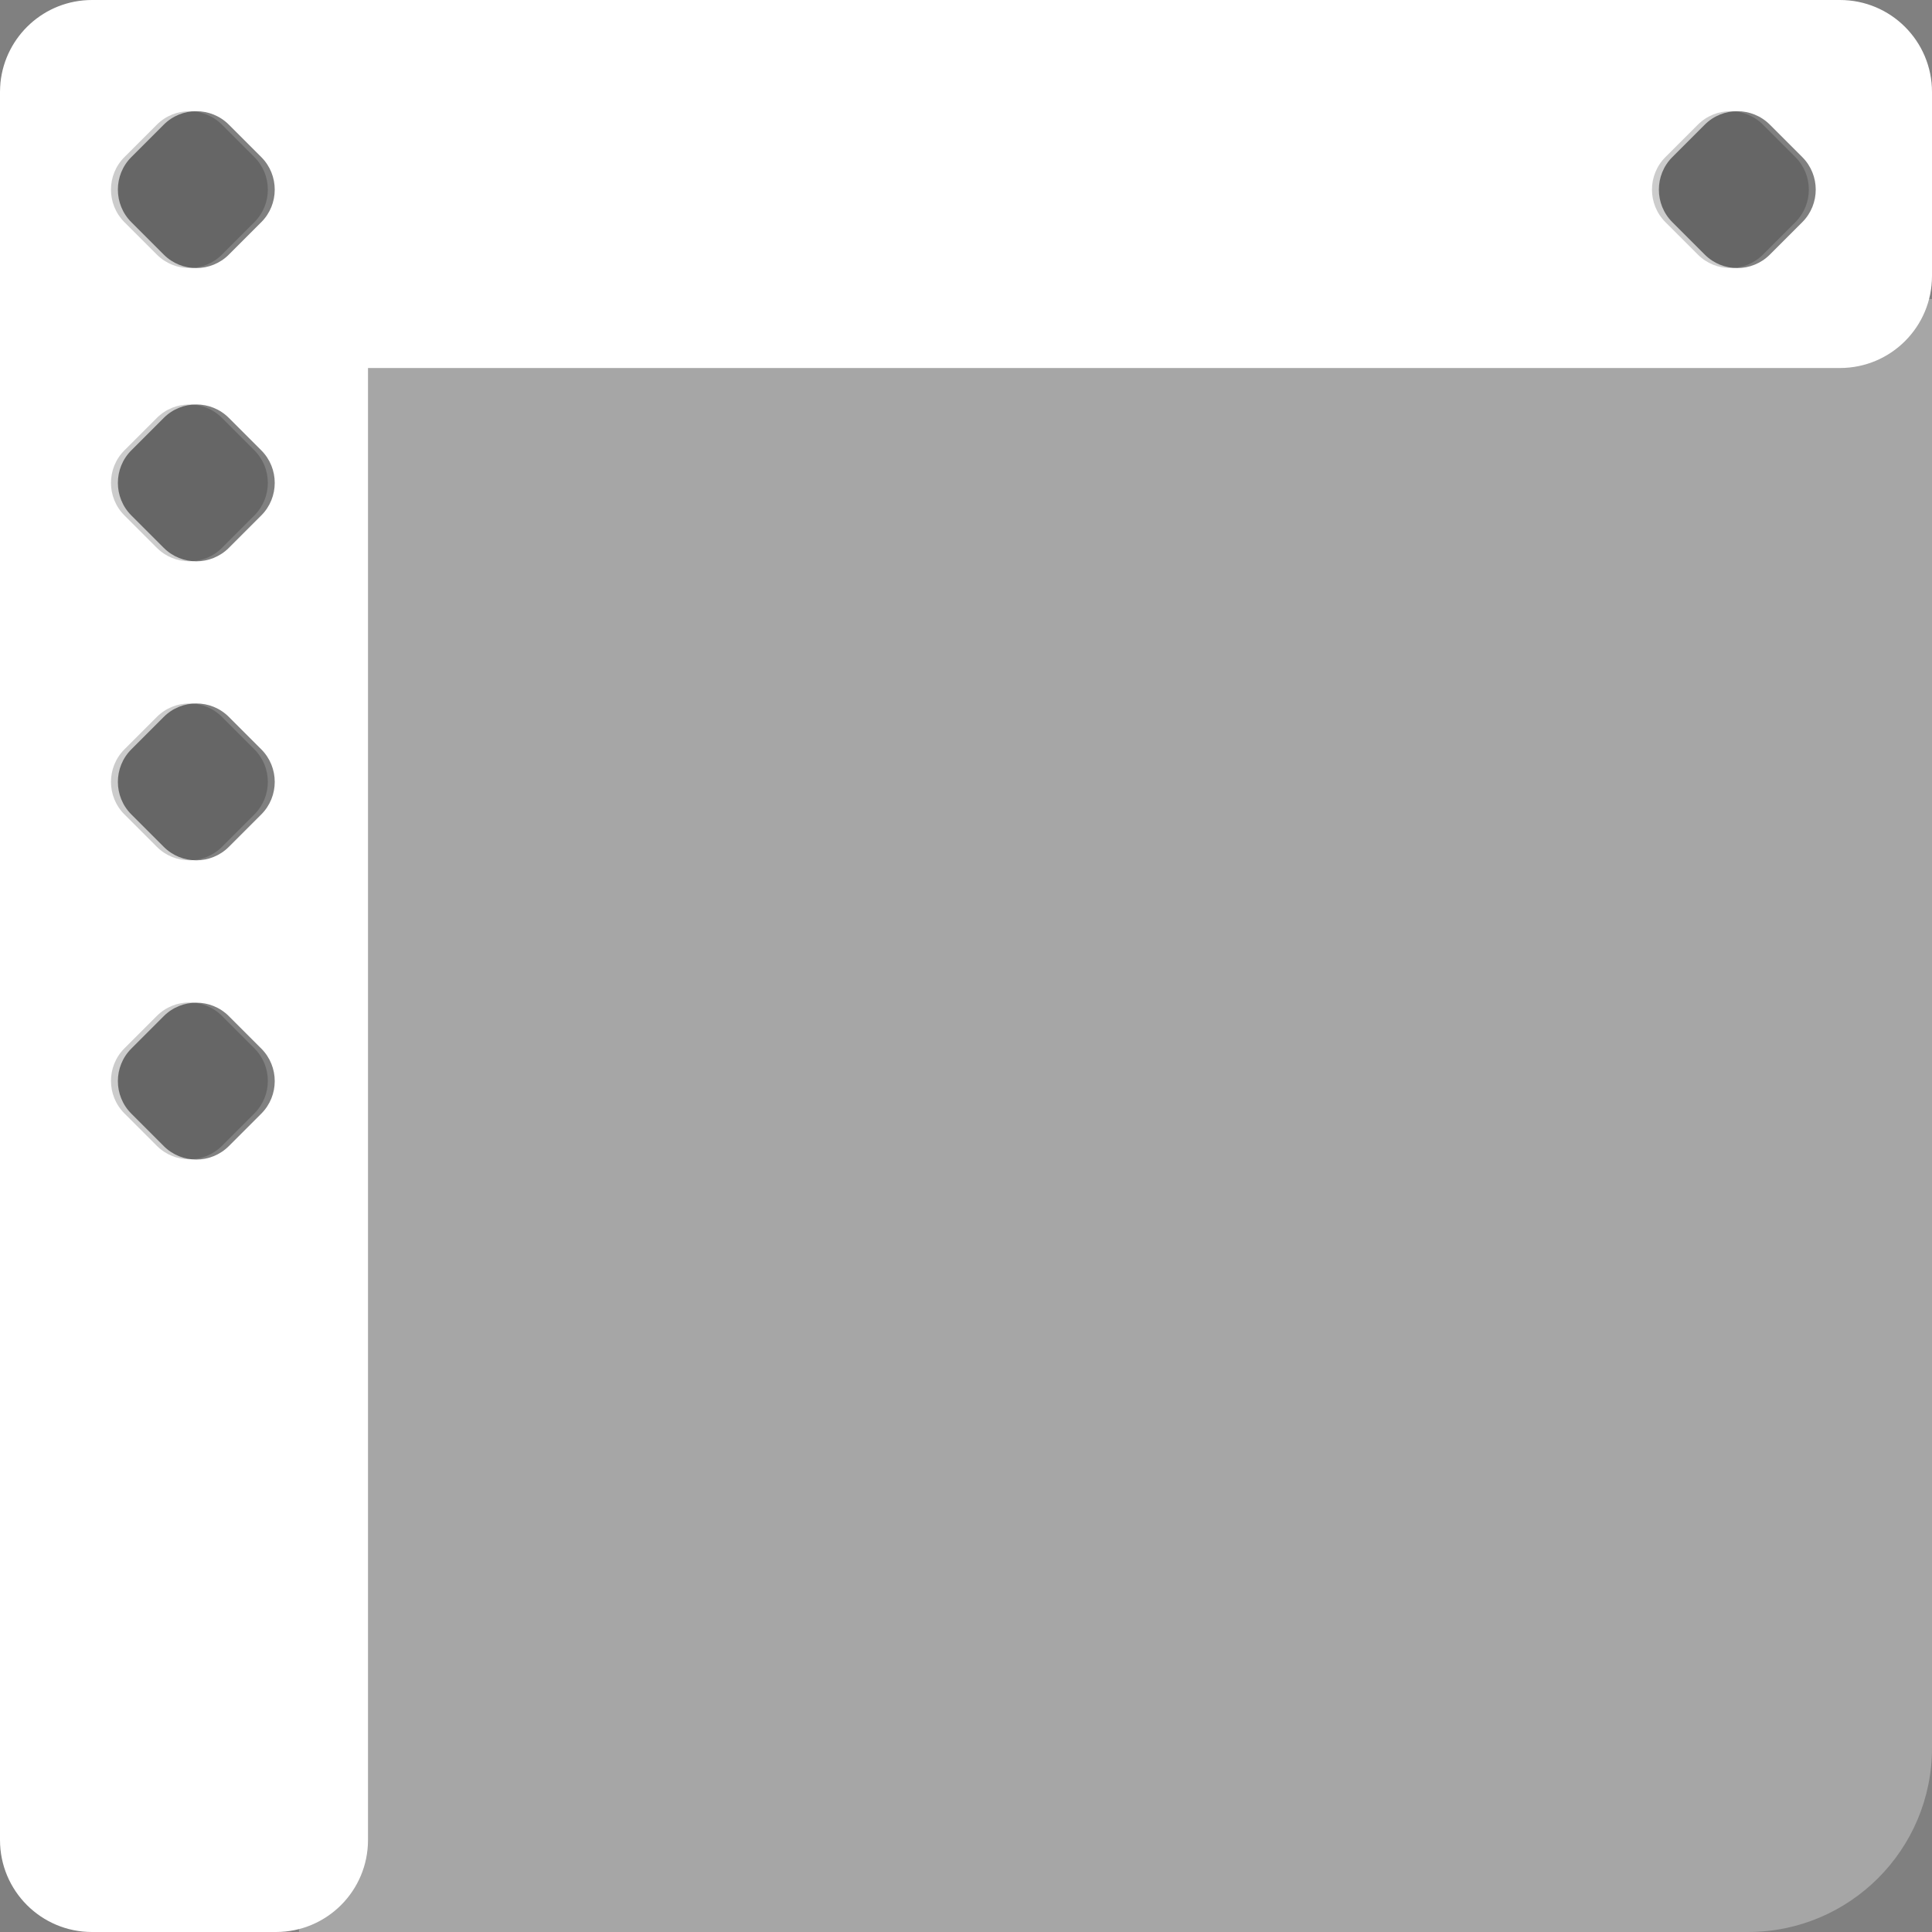
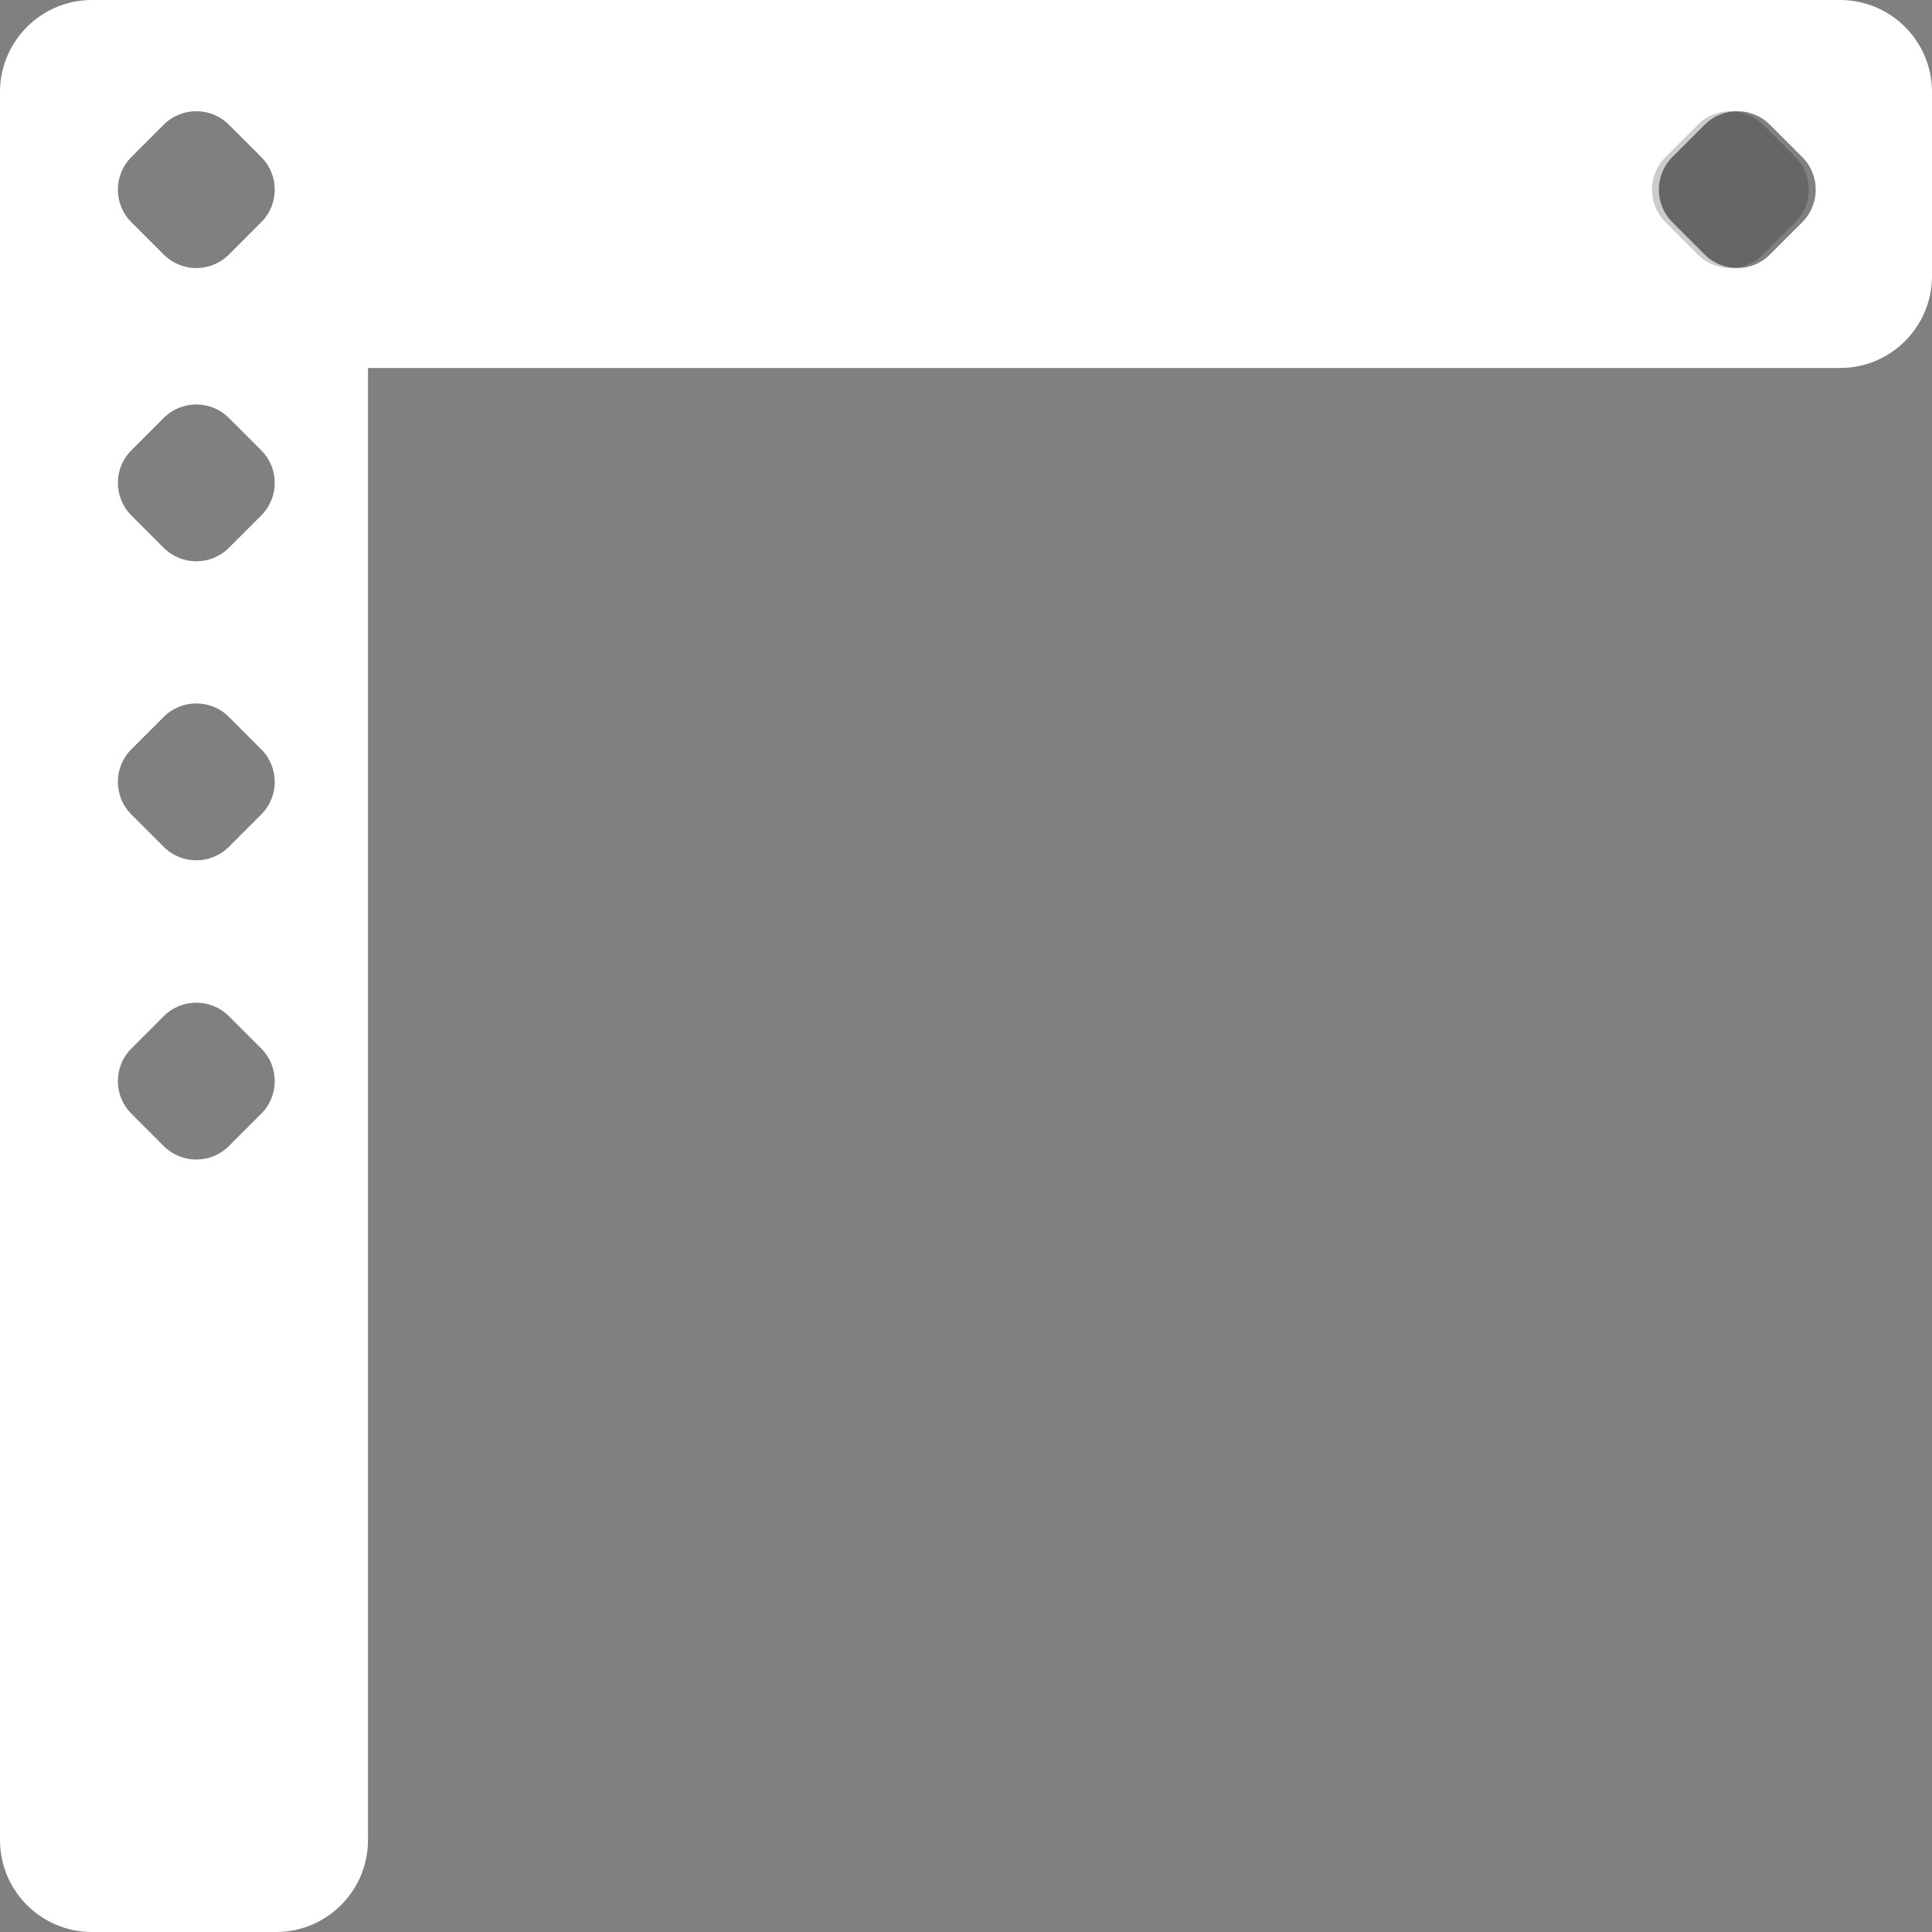
<svg xmlns="http://www.w3.org/2000/svg" width="84" height="84" viewBox="0 0 84 84">
  <rect x="0" y="0" width="84" height="84" fill="#808080" stroke="none" />
-   <path d="M13,13h71v63c0,4.42-3.58,8-8,8H13V13Z" fill="rgba(255,255,255,.3)" />
  <path d="M16,80V16h64c2.21,0,4-1.79,4-4V4c0-2.21-1.79-4-4-4H4C1.93,0,.23,1.57.02,3.59c-.01.13-.02.27-.02.41v76c0,2.21,1.79,4,4,4h8c2.21,0,4-1.79,4-4ZM5.71,9.66c-.78-.78-.78-2.05,0-2.83l1.41-1.41c.78-.78,2.05-.78,2.83,0l1.41,1.41c.78.78.78,2.05,0,2.83l-1.41,1.41c-.78.78-2.05.78-2.83,0l-1.41-1.41ZM5.71,22.41c-.78-.78-.78-2.05,0-2.83l1.41-1.41c.78-.78,2.05-.78,2.83,0l1.41,1.41c.78.78.78,2.05,0,2.83l-1.41,1.41c-.78.78-2.05.78-2.83,0l-1.41-1.41ZM5.71,35.41c-.78-.78-.78-2.05,0-2.83l1.41-1.41c.78-.78,2.05-.78,2.83,0l1.41,1.41c.78.78.78,2.05,0,2.83l-1.41,1.41c-.78.78-2.05.78-2.83,0l-1.41-1.41ZM5.71,45.59c-.78.78-.78,2.05,0,2.83l1.41,1.41c.78.78,2.05.78,2.83,0l1.41-1.41c.78-.78.78-2.05,0-2.83l-1.41-1.41c-.78-.78-2.05-.78-2.83,0l-1.41,1.41ZM72.71,6.83c-.78.78-.78,2.05,0,2.83l1.41,1.41c.78.78,2.05.78,2.83,0l1.41-1.41c.78-.78.78-2.05,0-2.83l-1.41-1.41c-.78-.78-2.05-.78-2.83,0l-1.41,1.41Z" fill="#fff" fill-rule="evenodd" />
-   <path d="M5.41,22.41c-.78-.78-.78-2.05,0-2.83l1.41-1.41c.78-.78,2.05-.78,2.83,0l1.41,1.41c.78.78.78,2.05,0,2.83l-1.41,1.41c-.78.78-2.05.78-2.83,0l-1.41-1.41Z" fill="rgba(0,0,0,.2)" />
-   <path d="M5.41,35.41c-.78-.78-.78-2.05,0-2.83l1.41-1.41c.78-.78,2.05-.78,2.83,0l1.41,1.41c.78.78.78,2.05,0,2.83l-1.41,1.41c-.78.78-2.05.78-2.83,0l-1.41-1.41Z" fill="rgba(0,0,0,.2)" />
-   <path d="M5.41,48.41c-.78-.78-.78-2.05,0-2.83l1.41-1.41c.78-.78,2.05-.78,2.83,0l1.41,1.41c.78.78.78,2.05,0,2.83l-1.41,1.41c-.78.78-2.05.78-2.83,0l-1.41-1.41Z" fill="rgba(0,0,0,.2)" />
-   <path d="M5.41,9.66c-.78-.78-.78-2.05,0-2.83l1.41-1.41c.78-.78,2.05-.78,2.83,0l1.41,1.41c.78.78.78,2.05,0,2.83l-1.41,1.41c-.78.78-2.05.78-2.83,0l-1.41-1.41Z" fill="rgba(0,0,0,.2)" />
  <path d="M72.41,9.66c-.78-.78-.78-2.05,0-2.83l1.41-1.41c.78-.78,2.05-.78,2.83,0l1.41,1.41c.78.78.78,2.05,0,2.83l-1.41,1.41c-.78.78-2.05.78-2.83,0l-1.41-1.41Z" fill="rgba(0,0,0,.2)" />
</svg>